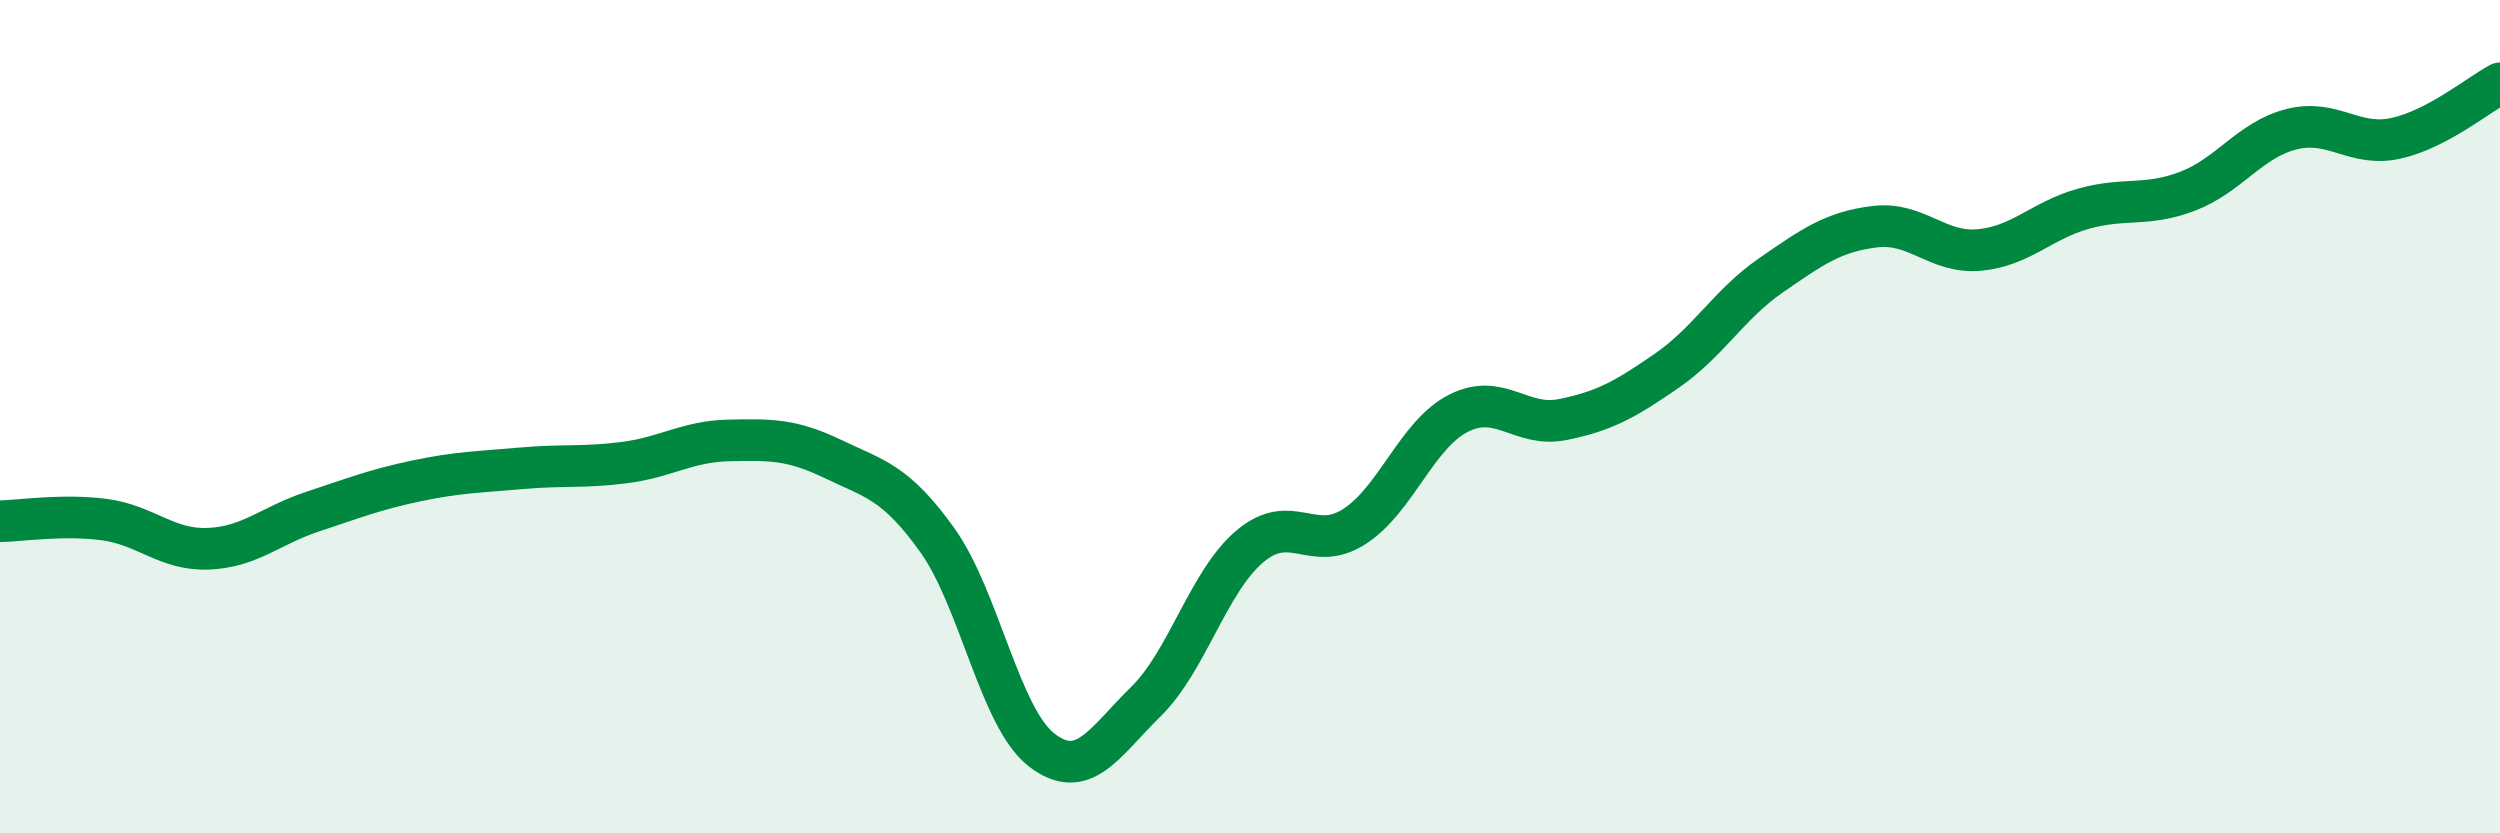
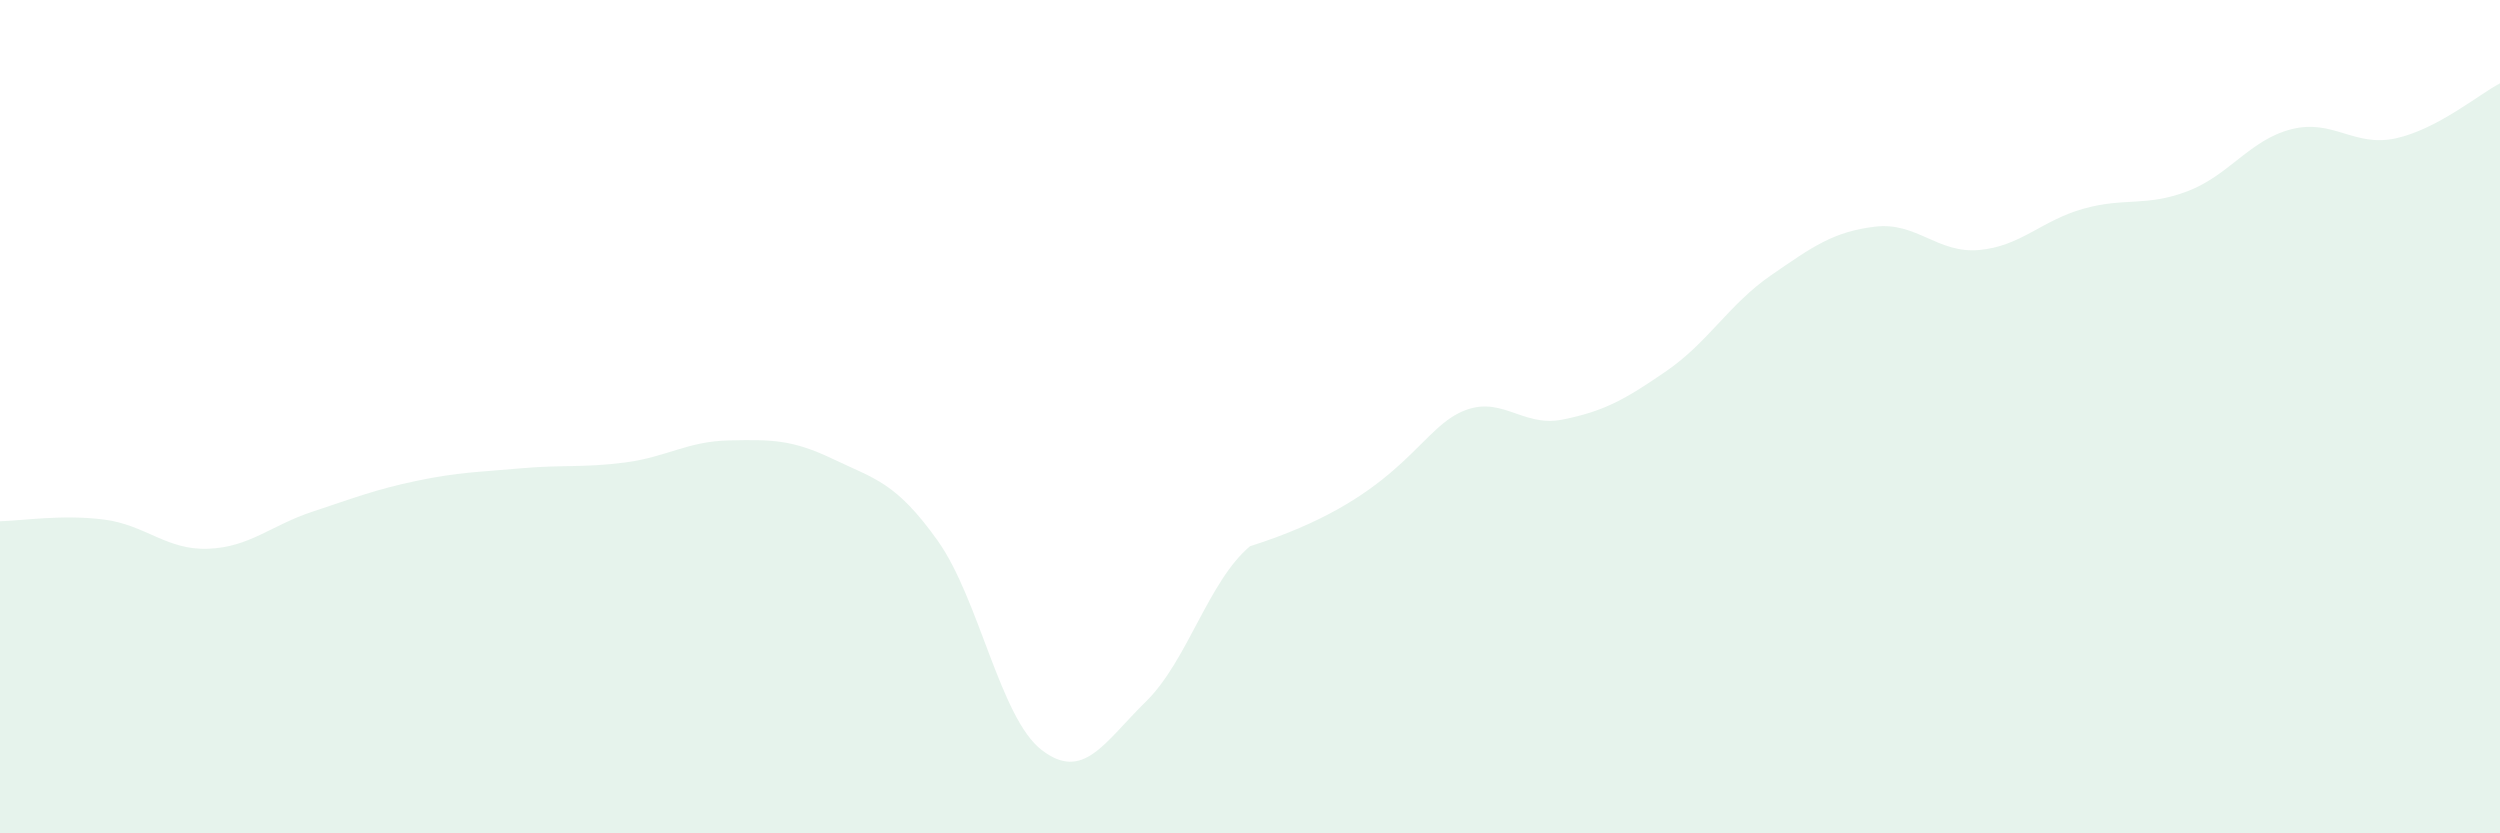
<svg xmlns="http://www.w3.org/2000/svg" width="60" height="20" viewBox="0 0 60 20">
-   <path d="M 0,12.51 C 0.5,12.5 1.5,12.34 2.5,12.47 C 3.5,12.6 4,13.21 5,13.17 C 6,13.13 6.5,12.61 7.5,12.28 C 8.5,11.95 9,11.75 10,11.54 C 11,11.33 11.5,11.33 12.5,11.24 C 13.5,11.15 14,11.23 15,11.1 C 16,10.97 16.5,10.59 17.5,10.57 C 18.5,10.55 19,10.54 20,11.02 C 21,11.5 21.5,11.57 22.5,12.97 C 23.5,14.37 24,17.23 25,18 C 26,18.77 26.5,17.82 27.5,16.84 C 28.5,15.86 29,13.95 30,13.11 C 31,12.27 31.5,13.28 32.5,12.64 C 33.5,12 34,10.43 35,9.92 C 36,9.41 36.5,10.27 37.5,10.07 C 38.5,9.87 39,9.59 40,8.9 C 41,8.21 41.5,7.3 42.5,6.61 C 43.5,5.92 44,5.56 45,5.44 C 46,5.32 46.5,6.09 47.5,6 C 48.5,5.91 49,5.29 50,5.01 C 51,4.73 51.5,4.97 52.5,4.59 C 53.5,4.21 54,3.35 55,3.1 C 56,2.85 56.5,3.54 57.5,3.32 C 58.5,3.1 59.5,2.26 60,2L60 20L0 20Z" fill="#008740" opacity="0.1" stroke-linecap="round" stroke-linejoin="round" />
-   <path d="M 0,12.51 C 0.5,12.5 1.5,12.34 2.5,12.47 C 3.5,12.6 4,13.21 5,13.17 C 6,13.13 6.5,12.61 7.5,12.28 C 8.5,11.95 9,11.75 10,11.54 C 11,11.33 11.5,11.33 12.5,11.24 C 13.5,11.15 14,11.23 15,11.1 C 16,10.97 16.5,10.59 17.5,10.57 C 18.5,10.55 19,10.54 20,11.02 C 21,11.5 21.5,11.57 22.5,12.97 C 23.5,14.37 24,17.23 25,18 C 26,18.77 26.5,17.82 27.5,16.84 C 28.5,15.86 29,13.95 30,13.11 C 31,12.27 31.5,13.28 32.5,12.64 C 33.5,12 34,10.43 35,9.92 C 36,9.41 36.5,10.27 37.5,10.07 C 38.5,9.87 39,9.59 40,8.9 C 41,8.21 41.5,7.3 42.5,6.61 C 43.5,5.92 44,5.56 45,5.44 C 46,5.32 46.5,6.09 47.5,6 C 48.5,5.91 49,5.29 50,5.01 C 51,4.73 51.5,4.97 52.5,4.59 C 53.5,4.21 54,3.35 55,3.1 C 56,2.85 56.5,3.54 57.5,3.32 C 58.5,3.1 59.5,2.26 60,2" stroke="#008740" stroke-width="1" fill="none" stroke-linecap="round" stroke-linejoin="round" />
+   <path d="M 0,12.51 C 0.5,12.5 1.5,12.34 2.5,12.47 C 3.5,12.6 4,13.21 5,13.17 C 6,13.13 6.5,12.61 7.5,12.28 C 8.5,11.95 9,11.75 10,11.54 C 11,11.33 11.5,11.33 12.5,11.24 C 13.5,11.15 14,11.23 15,11.1 C 16,10.97 16.5,10.59 17.5,10.57 C 18.5,10.55 19,10.54 20,11.02 C 21,11.5 21.5,11.57 22.5,12.97 C 23.5,14.37 24,17.23 25,18 C 26,18.77 26.5,17.82 27.5,16.84 C 28.5,15.86 29,13.95 30,13.11 C 33.5,12 34,10.43 35,9.92 C 36,9.41 36.5,10.27 37.5,10.07 C 38.5,9.87 39,9.59 40,8.9 C 41,8.21 41.5,7.3 42.5,6.61 C 43.5,5.92 44,5.56 45,5.44 C 46,5.32 46.5,6.09 47.5,6 C 48.5,5.91 49,5.29 50,5.01 C 51,4.73 51.5,4.97 52.5,4.59 C 53.5,4.21 54,3.35 55,3.1 C 56,2.85 56.5,3.54 57.5,3.32 C 58.5,3.1 59.5,2.26 60,2L60 20L0 20Z" fill="#008740" opacity="0.1" stroke-linecap="round" stroke-linejoin="round" />
</svg>